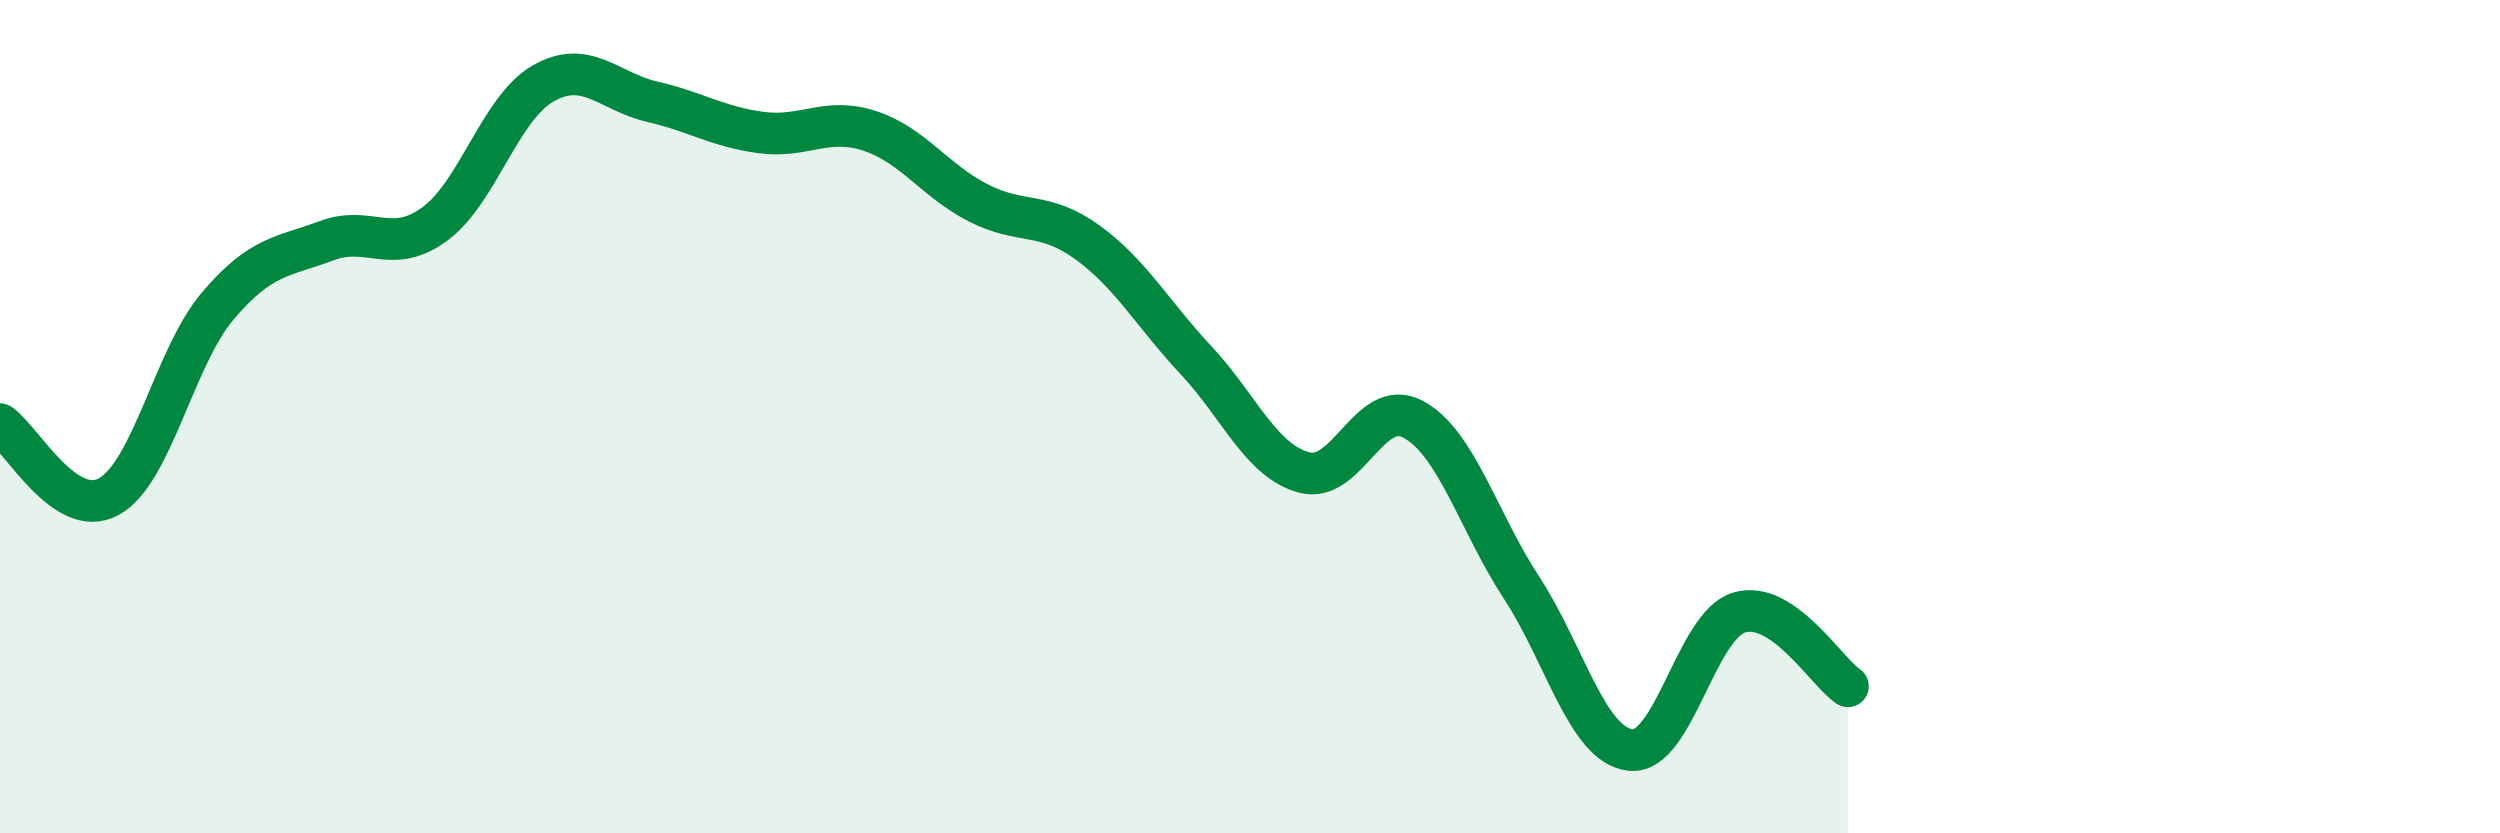
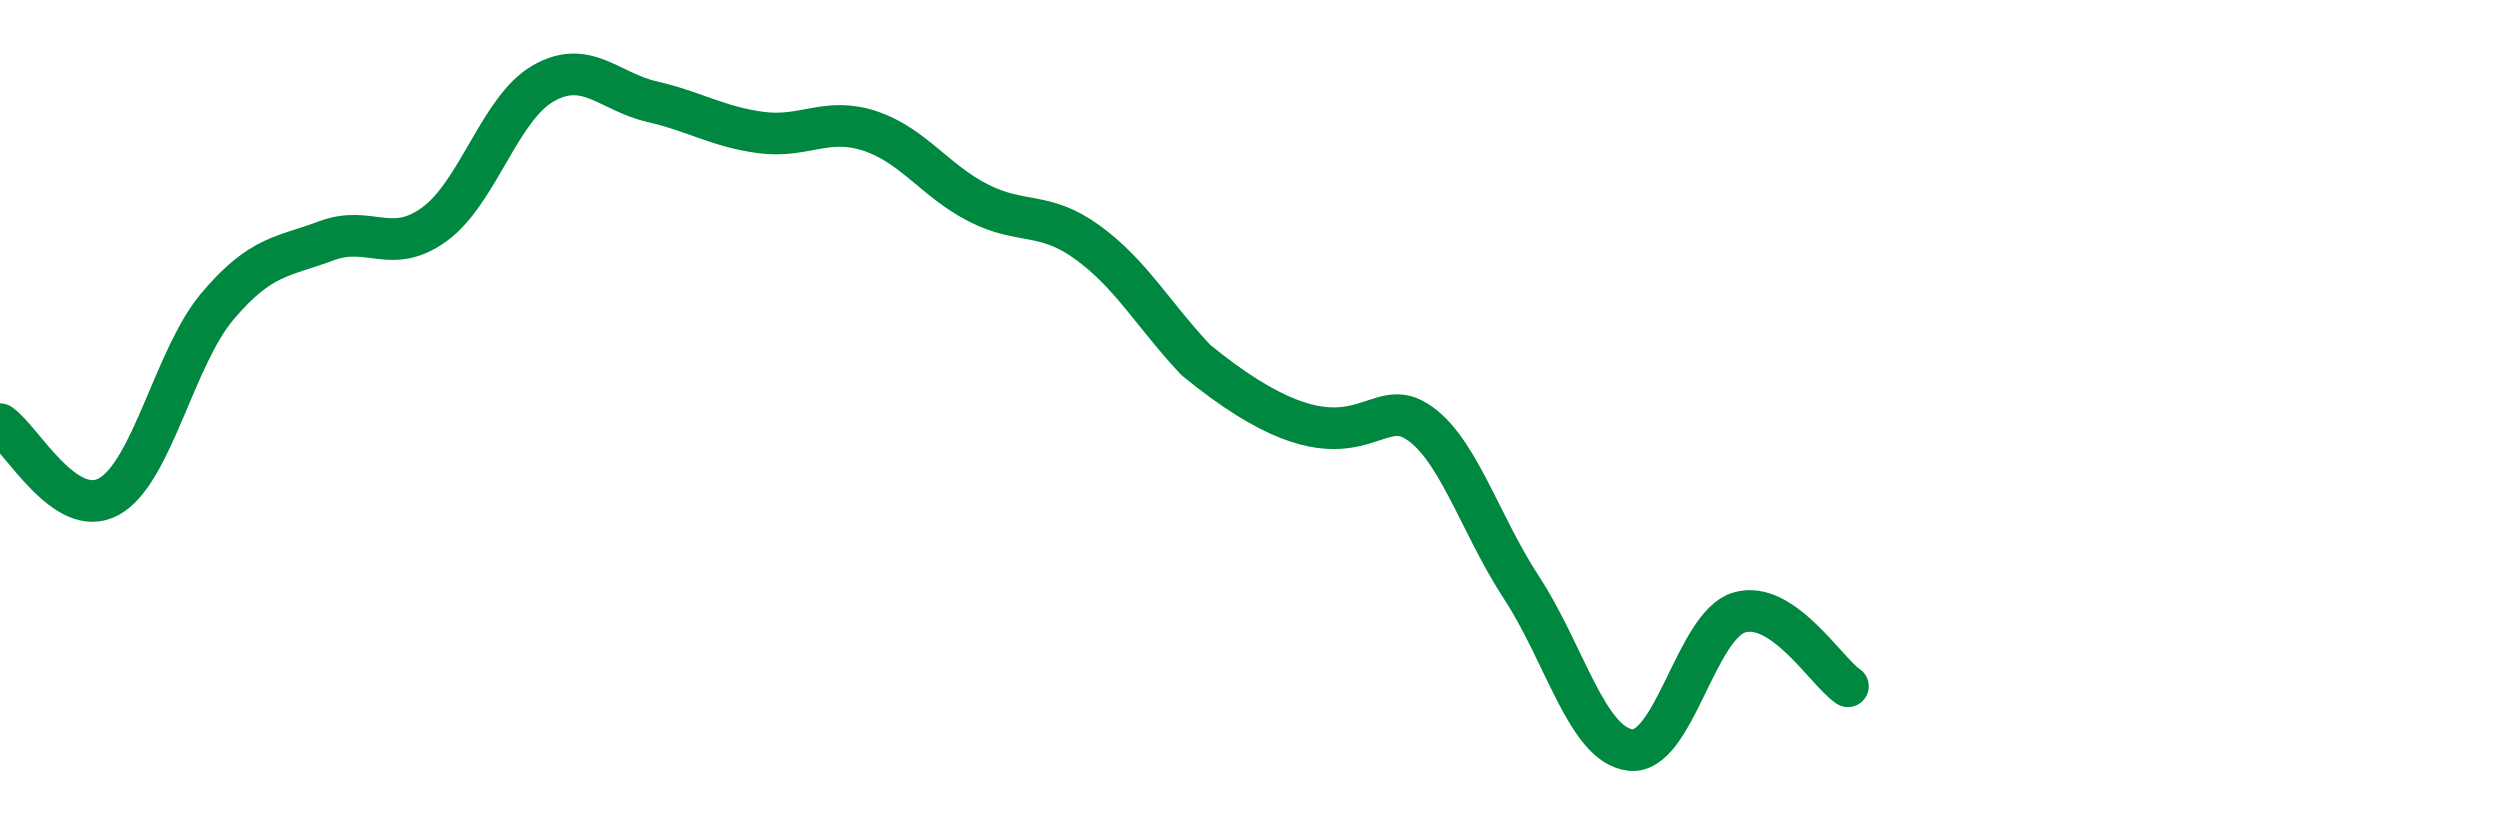
<svg xmlns="http://www.w3.org/2000/svg" width="60" height="20" viewBox="0 0 60 20">
-   <path d="M 0,10.18 C 0.52,10.53 1.57,12.49 2.61,11.92 C 3.65,11.35 4.18,8.58 5.22,7.35 C 6.26,6.12 6.79,6.17 7.83,5.78 C 8.87,5.39 9.39,6.14 10.43,5.38 C 11.47,4.62 12,2.59 13.04,2 C 14.08,1.41 14.61,2.2 15.65,2.44 C 16.69,2.68 17.22,3.04 18.26,3.18 C 19.3,3.32 19.83,2.8 20.87,3.14 C 21.91,3.48 22.44,4.34 23.48,4.87 C 24.52,5.4 25.05,5.06 26.09,5.81 C 27.13,6.56 27.66,7.53 28.7,8.64 C 29.74,9.75 30.26,11.06 31.3,11.34 C 32.34,11.62 32.87,9.51 33.91,10.06 C 34.95,10.61 35.48,12.52 36.52,14.11 C 37.56,15.7 38.09,17.88 39.13,18 C 40.17,18.12 40.7,15.01 41.74,14.7 C 42.78,14.39 43.83,16.12 44.35,16.47L44.35 20L0 20Z" fill="#008740" opacity="0.1" stroke-linecap="round" stroke-linejoin="round" />
-   <path d="M 0,10.18 C 0.52,10.53 1.57,12.49 2.61,11.92 C 3.65,11.35 4.18,8.58 5.22,7.35 C 6.26,6.12 6.79,6.17 7.83,5.78 C 8.87,5.39 9.39,6.14 10.43,5.38 C 11.47,4.62 12,2.59 13.04,2 C 14.08,1.41 14.61,2.2 15.65,2.44 C 16.69,2.68 17.22,3.04 18.26,3.18 C 19.3,3.32 19.83,2.8 20.87,3.14 C 21.91,3.48 22.44,4.34 23.48,4.87 C 24.52,5.4 25.05,5.06 26.09,5.81 C 27.13,6.56 27.66,7.53 28.7,8.64 C 29.74,9.75 30.26,11.06 31.3,11.34 C 32.34,11.62 32.87,9.51 33.91,10.06 C 34.95,10.61 35.48,12.52 36.52,14.11 C 37.56,15.7 38.09,17.88 39.13,18 C 40.17,18.12 40.7,15.01 41.74,14.7 C 42.78,14.39 43.83,16.12 44.35,16.47" stroke="#008740" stroke-width="1" fill="none" stroke-linecap="round" stroke-linejoin="round" />
+   <path d="M 0,10.18 C 0.52,10.53 1.57,12.49 2.61,11.92 C 3.65,11.35 4.18,8.58 5.22,7.35 C 6.26,6.12 6.79,6.17 7.83,5.78 C 8.87,5.39 9.39,6.14 10.43,5.38 C 11.47,4.62 12,2.59 13.04,2 C 14.08,1.41 14.61,2.2 15.65,2.44 C 16.69,2.68 17.22,3.04 18.26,3.18 C 19.3,3.32 19.83,2.8 20.87,3.14 C 21.91,3.48 22.44,4.34 23.48,4.87 C 24.52,5.4 25.05,5.06 26.09,5.81 C 27.13,6.56 27.66,7.53 28.7,8.64 C 32.34,11.62 32.87,9.51 33.91,10.06 C 34.95,10.61 35.48,12.52 36.52,14.11 C 37.56,15.7 38.09,17.88 39.13,18 C 40.17,18.12 40.7,15.01 41.74,14.7 C 42.78,14.39 43.83,16.12 44.35,16.47" stroke="#008740" stroke-width="1" fill="none" stroke-linecap="round" stroke-linejoin="round" />
</svg>